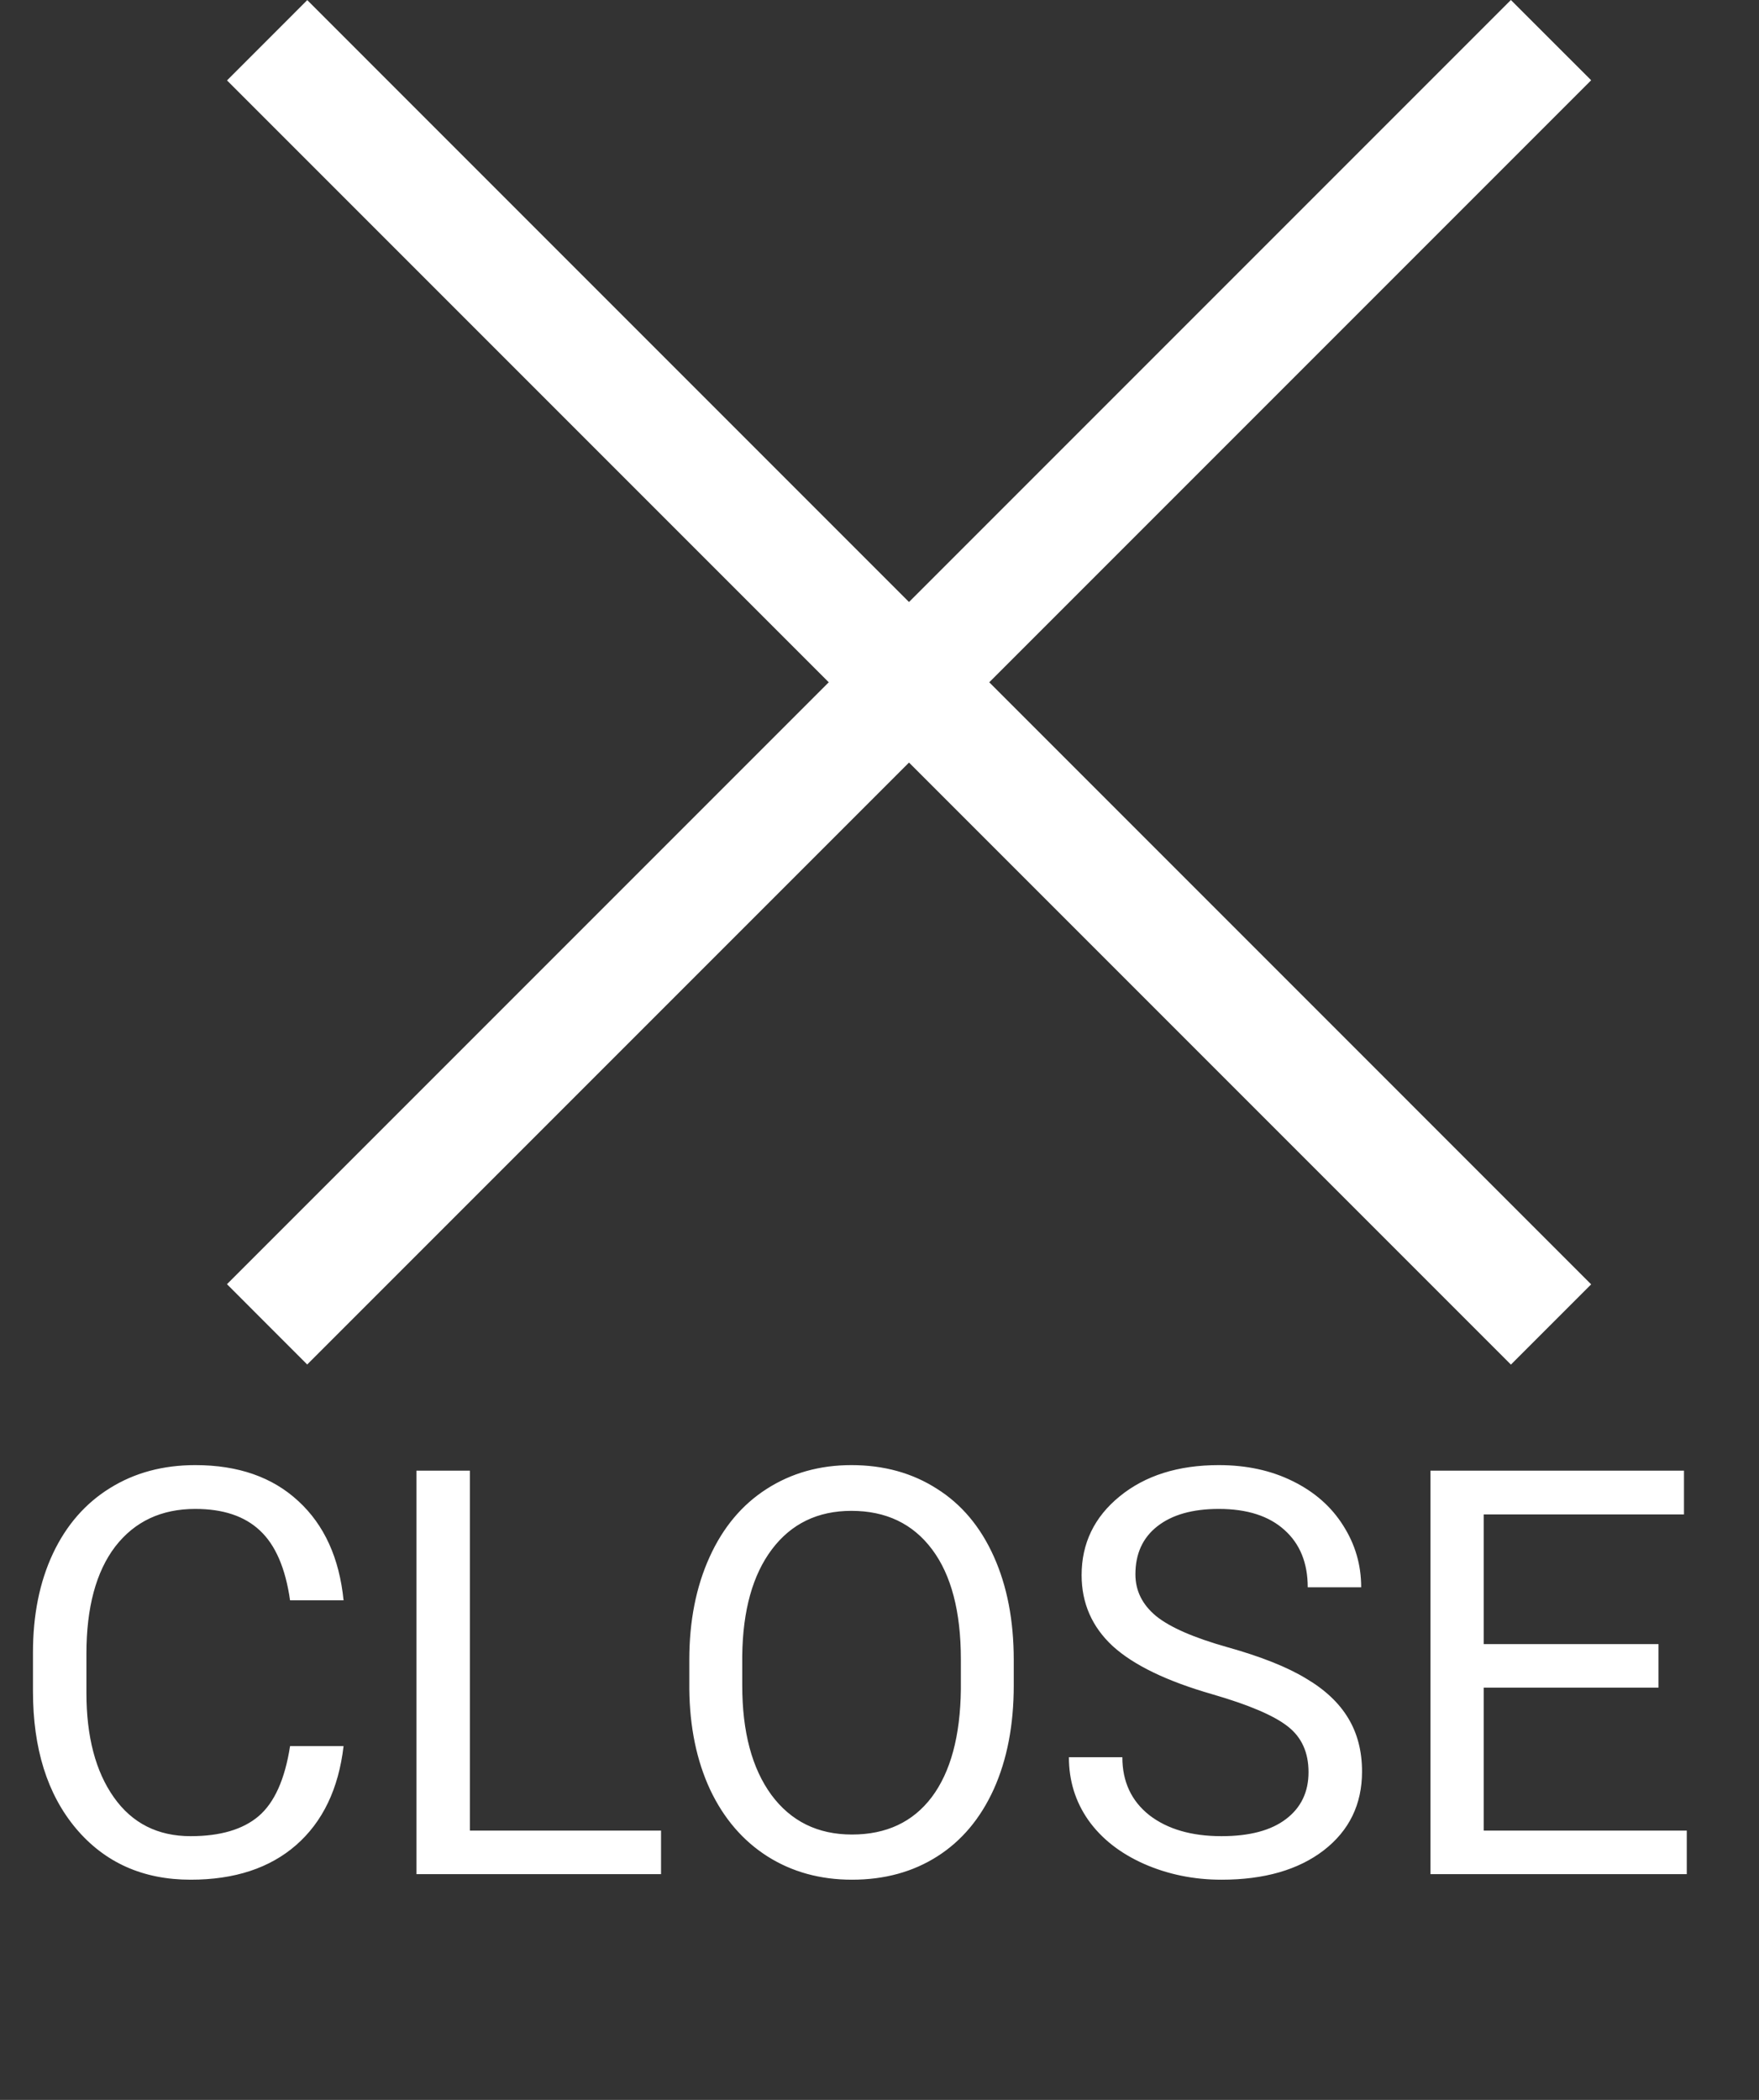
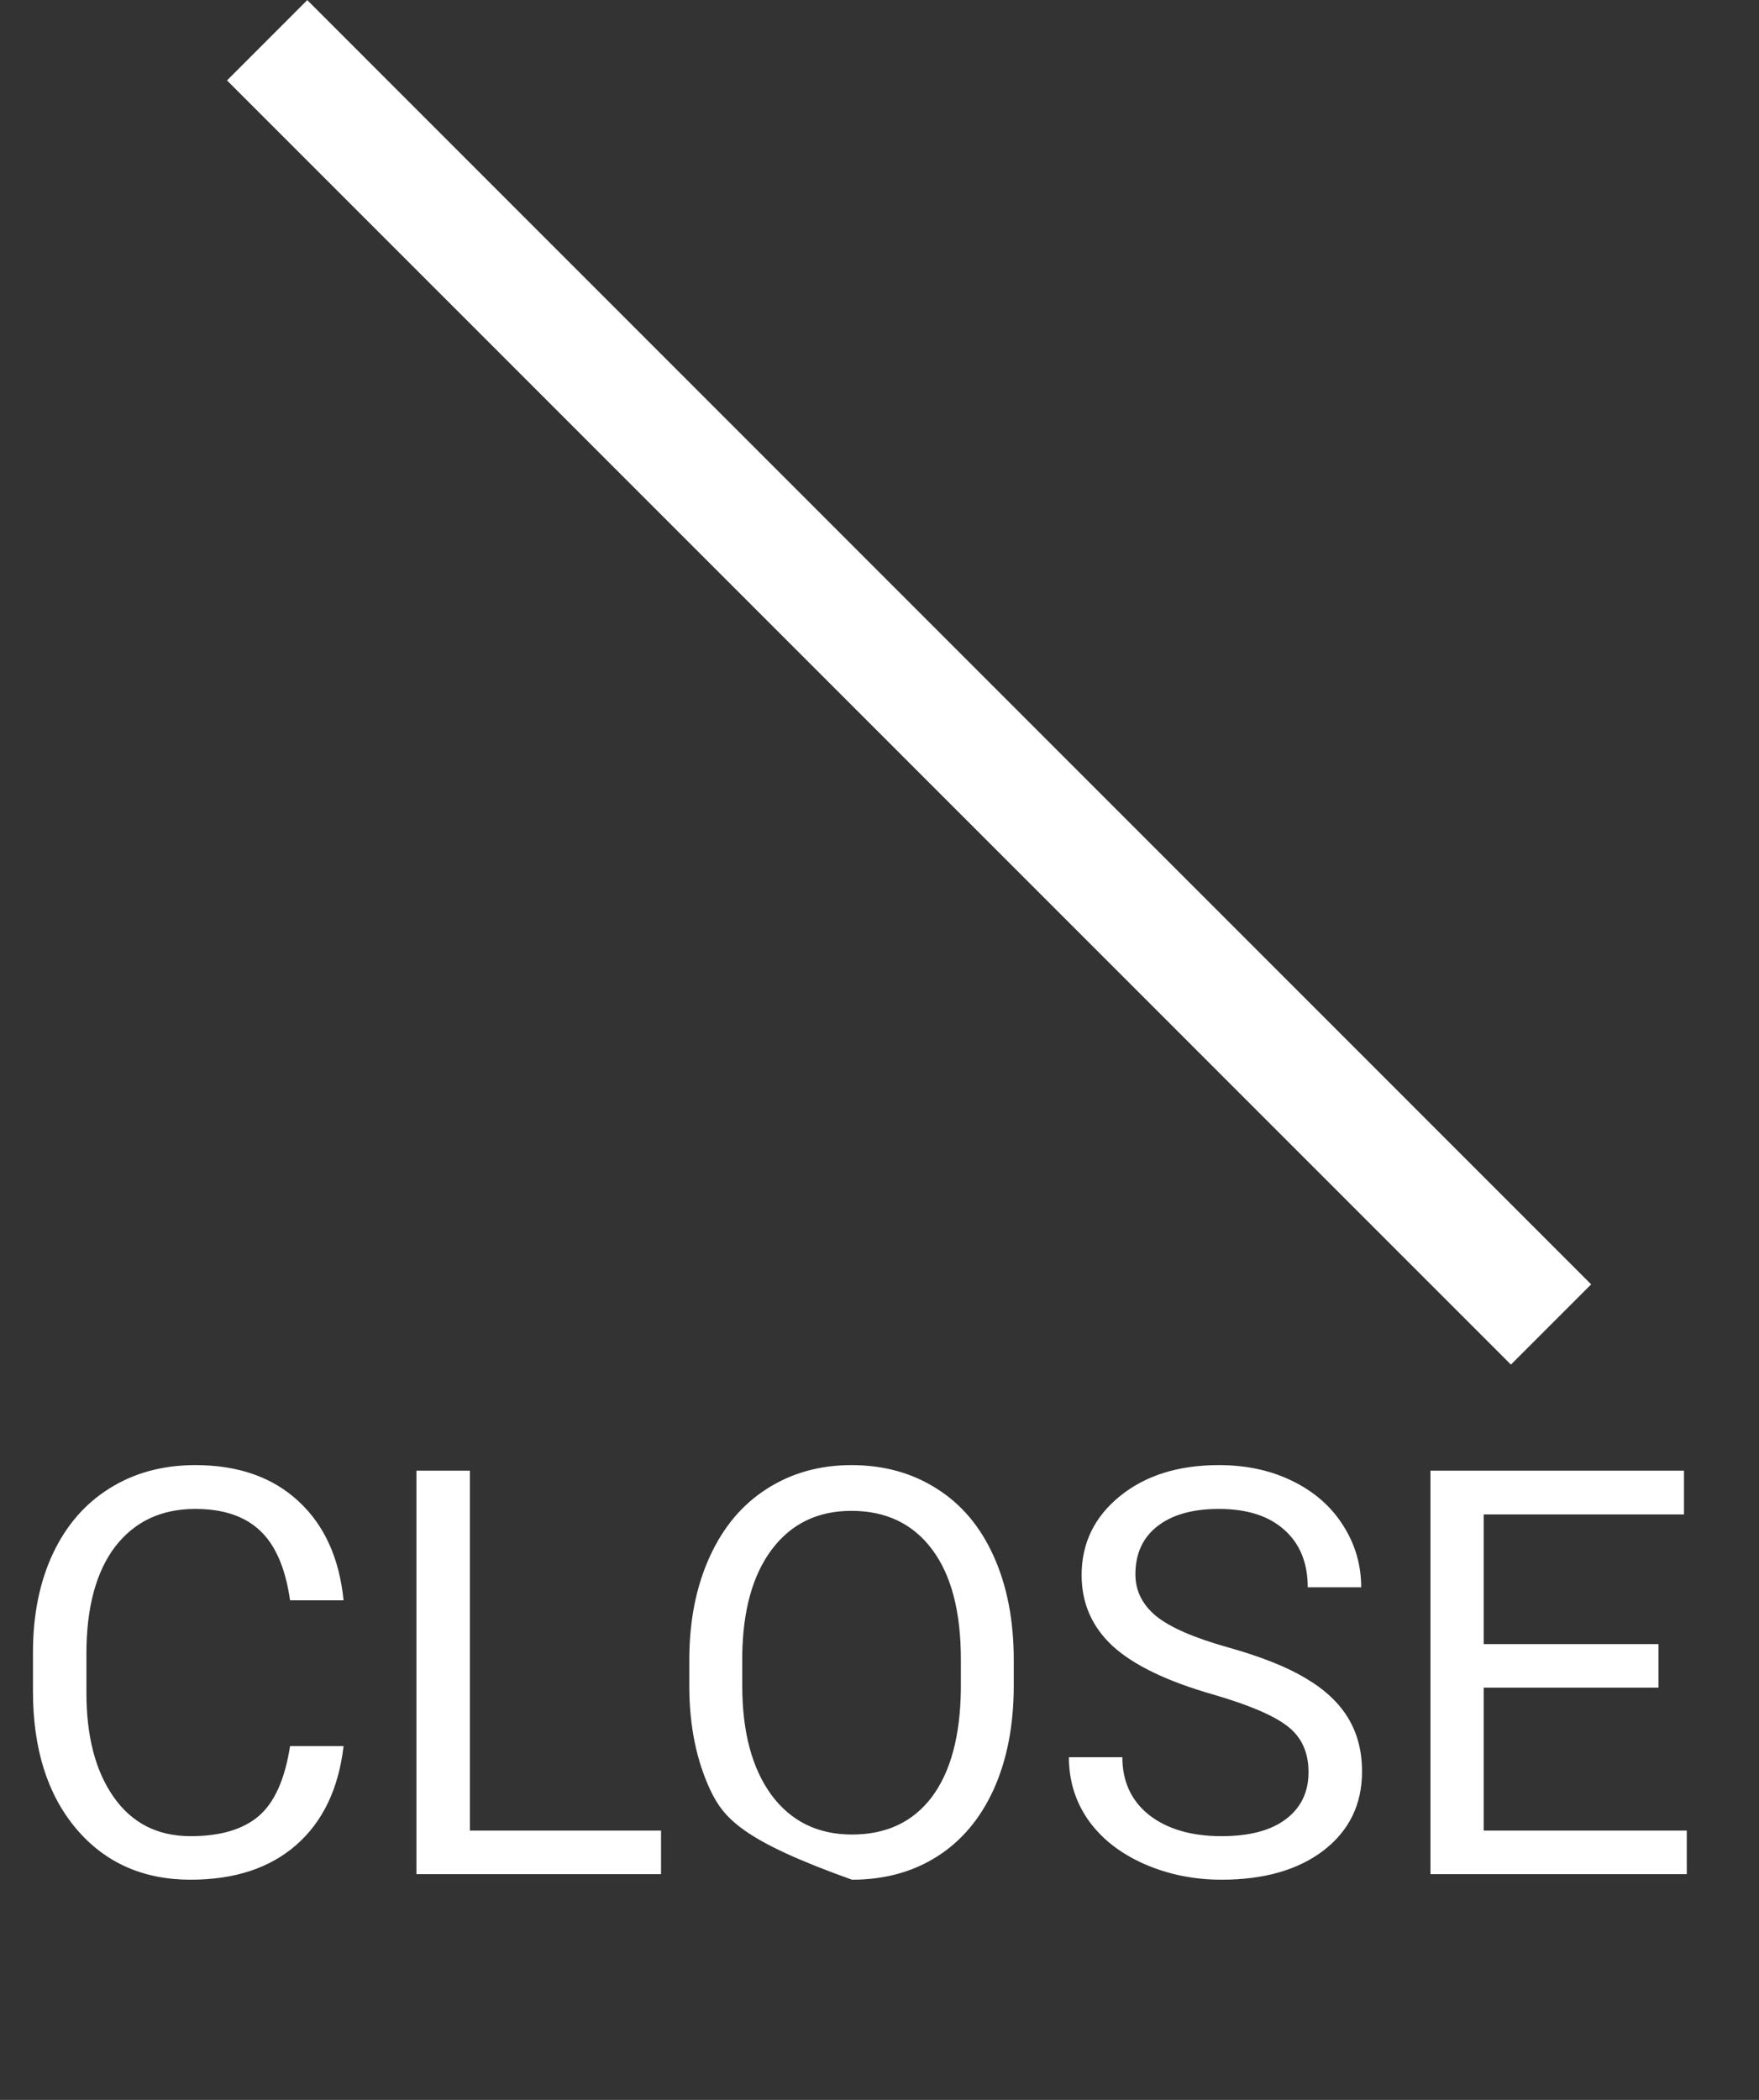
<svg xmlns="http://www.w3.org/2000/svg" width="31" height="37" viewBox="0 0 31 37" fill="none">
  <rect x="0" y="0" width="31" height="37" fill="#333333" stroke="none" />
-   <path d="M6.055 30.766C5.967 31.518 5.688 32.099 5.22 32.509C4.754 32.916 4.134 33.12 3.359 33.12C2.52 33.12 1.846 32.819 1.338 32.216C0.833 31.614 0.581 30.808 0.581 29.799V29.116C0.581 28.455 0.698 27.874 0.933 27.373C1.17 26.871 1.506 26.487 1.938 26.22C2.371 25.95 2.873 25.815 3.442 25.815C4.198 25.815 4.803 26.027 5.259 26.45C5.715 26.87 5.98 27.452 6.055 28.198H5.112C5.031 27.631 4.854 27.221 4.58 26.967C4.31 26.713 3.931 26.587 3.442 26.587C2.843 26.587 2.373 26.808 2.031 27.25C1.693 27.693 1.523 28.323 1.523 29.14V29.829C1.523 30.6 1.685 31.214 2.007 31.669C2.329 32.125 2.78 32.353 3.359 32.353C3.88 32.353 4.279 32.236 4.556 32.002C4.836 31.764 5.021 31.352 5.112 30.766H6.055ZM8.281 32.255H11.65V33.022H7.339V25.913H8.281V32.255ZM17.866 29.697C17.866 30.393 17.749 31.002 17.515 31.523C17.28 32.041 16.948 32.436 16.519 32.709C16.089 32.983 15.588 33.12 15.015 33.12C14.455 33.12 13.958 32.983 13.525 32.709C13.092 32.433 12.755 32.041 12.515 31.533C12.277 31.022 12.155 30.431 12.148 29.76V29.248C12.148 28.564 12.267 27.96 12.505 27.436C12.742 26.912 13.078 26.512 13.511 26.235C13.947 25.955 14.445 25.815 15.005 25.815C15.575 25.815 16.076 25.953 16.509 26.23C16.945 26.503 17.28 26.902 17.515 27.426C17.749 27.947 17.866 28.554 17.866 29.248V29.697ZM16.934 29.238C16.934 28.395 16.764 27.749 16.426 27.299C16.087 26.847 15.614 26.621 15.005 26.621C14.412 26.621 13.945 26.847 13.604 27.299C13.265 27.749 13.091 28.374 13.081 29.174V29.697C13.081 30.514 13.252 31.157 13.594 31.625C13.939 32.091 14.412 32.324 15.015 32.324C15.62 32.324 16.089 32.104 16.421 31.665C16.753 31.222 16.924 30.589 16.934 29.765V29.238ZM21.367 29.853C20.563 29.622 19.977 29.339 19.609 29.003C19.245 28.665 19.062 28.248 19.062 27.753C19.062 27.194 19.285 26.731 19.731 26.367C20.181 25.999 20.763 25.815 21.48 25.815C21.968 25.815 22.402 25.909 22.783 26.098C23.167 26.287 23.463 26.547 23.672 26.88C23.884 27.212 23.989 27.574 23.989 27.968H23.047C23.047 27.539 22.91 27.202 22.637 26.958C22.363 26.71 21.977 26.587 21.48 26.587C21.017 26.587 20.656 26.689 20.395 26.894C20.138 27.096 20.01 27.378 20.01 27.739C20.01 28.029 20.132 28.274 20.376 28.476C20.623 28.675 21.042 28.857 21.631 29.023C22.223 29.189 22.686 29.373 23.018 29.575C23.353 29.773 23.6 30.006 23.76 30.273C23.922 30.54 24.004 30.854 24.004 31.215C24.004 31.792 23.779 32.254 23.33 32.602C22.881 32.947 22.28 33.12 21.528 33.12C21.04 33.12 20.584 33.027 20.161 32.841C19.738 32.653 19.411 32.395 19.18 32.07C18.952 31.744 18.838 31.375 18.838 30.962H19.78C19.78 31.391 19.938 31.731 20.254 31.982C20.573 32.229 20.998 32.353 21.528 32.353C22.023 32.353 22.402 32.252 22.666 32.05C22.93 31.849 23.061 31.573 23.061 31.225C23.061 30.877 22.939 30.608 22.695 30.419C22.451 30.227 22.009 30.039 21.367 29.853ZM29.229 29.736H26.148V32.255H29.727V33.022H25.21V25.913H29.678V26.684H26.148V28.969H29.229V29.736Z" fill="white" />
-   <path d="M26.627 2.47955e-05L4 22.627L5.414 24.042L28.042 1.414L26.627 2.47955e-05Z" fill="white" />
+   <path d="M6.055 30.766C5.967 31.518 5.688 32.099 5.22 32.509C4.754 32.916 4.134 33.12 3.359 33.12C2.52 33.12 1.846 32.819 1.338 32.216C0.833 31.614 0.581 30.808 0.581 29.799V29.116C0.581 28.455 0.698 27.874 0.933 27.373C1.17 26.871 1.506 26.487 1.938 26.22C2.371 25.95 2.873 25.815 3.442 25.815C4.198 25.815 4.803 26.027 5.259 26.45C5.715 26.87 5.98 27.452 6.055 28.198H5.112C5.031 27.631 4.854 27.221 4.58 26.967C4.31 26.713 3.931 26.587 3.442 26.587C2.843 26.587 2.373 26.808 2.031 27.25C1.693 27.693 1.523 28.323 1.523 29.14V29.829C1.523 30.6 1.685 31.214 2.007 31.669C2.329 32.125 2.78 32.353 3.359 32.353C3.88 32.353 4.279 32.236 4.556 32.002C4.836 31.764 5.021 31.352 5.112 30.766H6.055ZM8.281 32.255H11.65V33.022H7.339V25.913H8.281V32.255ZM17.866 29.697C17.866 30.393 17.749 31.002 17.515 31.523C17.28 32.041 16.948 32.436 16.519 32.709C16.089 32.983 15.588 33.12 15.015 33.12C13.092 32.433 12.755 32.041 12.515 31.533C12.277 31.022 12.155 30.431 12.148 29.76V29.248C12.148 28.564 12.267 27.96 12.505 27.436C12.742 26.912 13.078 26.512 13.511 26.235C13.947 25.955 14.445 25.815 15.005 25.815C15.575 25.815 16.076 25.953 16.509 26.23C16.945 26.503 17.28 26.902 17.515 27.426C17.749 27.947 17.866 28.554 17.866 29.248V29.697ZM16.934 29.238C16.934 28.395 16.764 27.749 16.426 27.299C16.087 26.847 15.614 26.621 15.005 26.621C14.412 26.621 13.945 26.847 13.604 27.299C13.265 27.749 13.091 28.374 13.081 29.174V29.697C13.081 30.514 13.252 31.157 13.594 31.625C13.939 32.091 14.412 32.324 15.015 32.324C15.62 32.324 16.089 32.104 16.421 31.665C16.753 31.222 16.924 30.589 16.934 29.765V29.238ZM21.367 29.853C20.563 29.622 19.977 29.339 19.609 29.003C19.245 28.665 19.062 28.248 19.062 27.753C19.062 27.194 19.285 26.731 19.731 26.367C20.181 25.999 20.763 25.815 21.48 25.815C21.968 25.815 22.402 25.909 22.783 26.098C23.167 26.287 23.463 26.547 23.672 26.88C23.884 27.212 23.989 27.574 23.989 27.968H23.047C23.047 27.539 22.91 27.202 22.637 26.958C22.363 26.71 21.977 26.587 21.48 26.587C21.017 26.587 20.656 26.689 20.395 26.894C20.138 27.096 20.01 27.378 20.01 27.739C20.01 28.029 20.132 28.274 20.376 28.476C20.623 28.675 21.042 28.857 21.631 29.023C22.223 29.189 22.686 29.373 23.018 29.575C23.353 29.773 23.6 30.006 23.76 30.273C23.922 30.54 24.004 30.854 24.004 31.215C24.004 31.792 23.779 32.254 23.33 32.602C22.881 32.947 22.28 33.12 21.528 33.12C21.04 33.12 20.584 33.027 20.161 32.841C19.738 32.653 19.411 32.395 19.18 32.07C18.952 31.744 18.838 31.375 18.838 30.962H19.78C19.78 31.391 19.938 31.731 20.254 31.982C20.573 32.229 20.998 32.353 21.528 32.353C22.023 32.353 22.402 32.252 22.666 32.05C22.93 31.849 23.061 31.573 23.061 31.225C23.061 30.877 22.939 30.608 22.695 30.419C22.451 30.227 22.009 30.039 21.367 29.853ZM29.229 29.736H26.148V32.255H29.727V33.022H25.21V25.913H29.678V26.684H26.148V28.969H29.229V29.736Z" fill="white" />
  <path d="M28.042 22.63L5.415 0.002L4.001 1.417L26.628 24.044L28.042 22.63Z" fill="white" />
</svg>